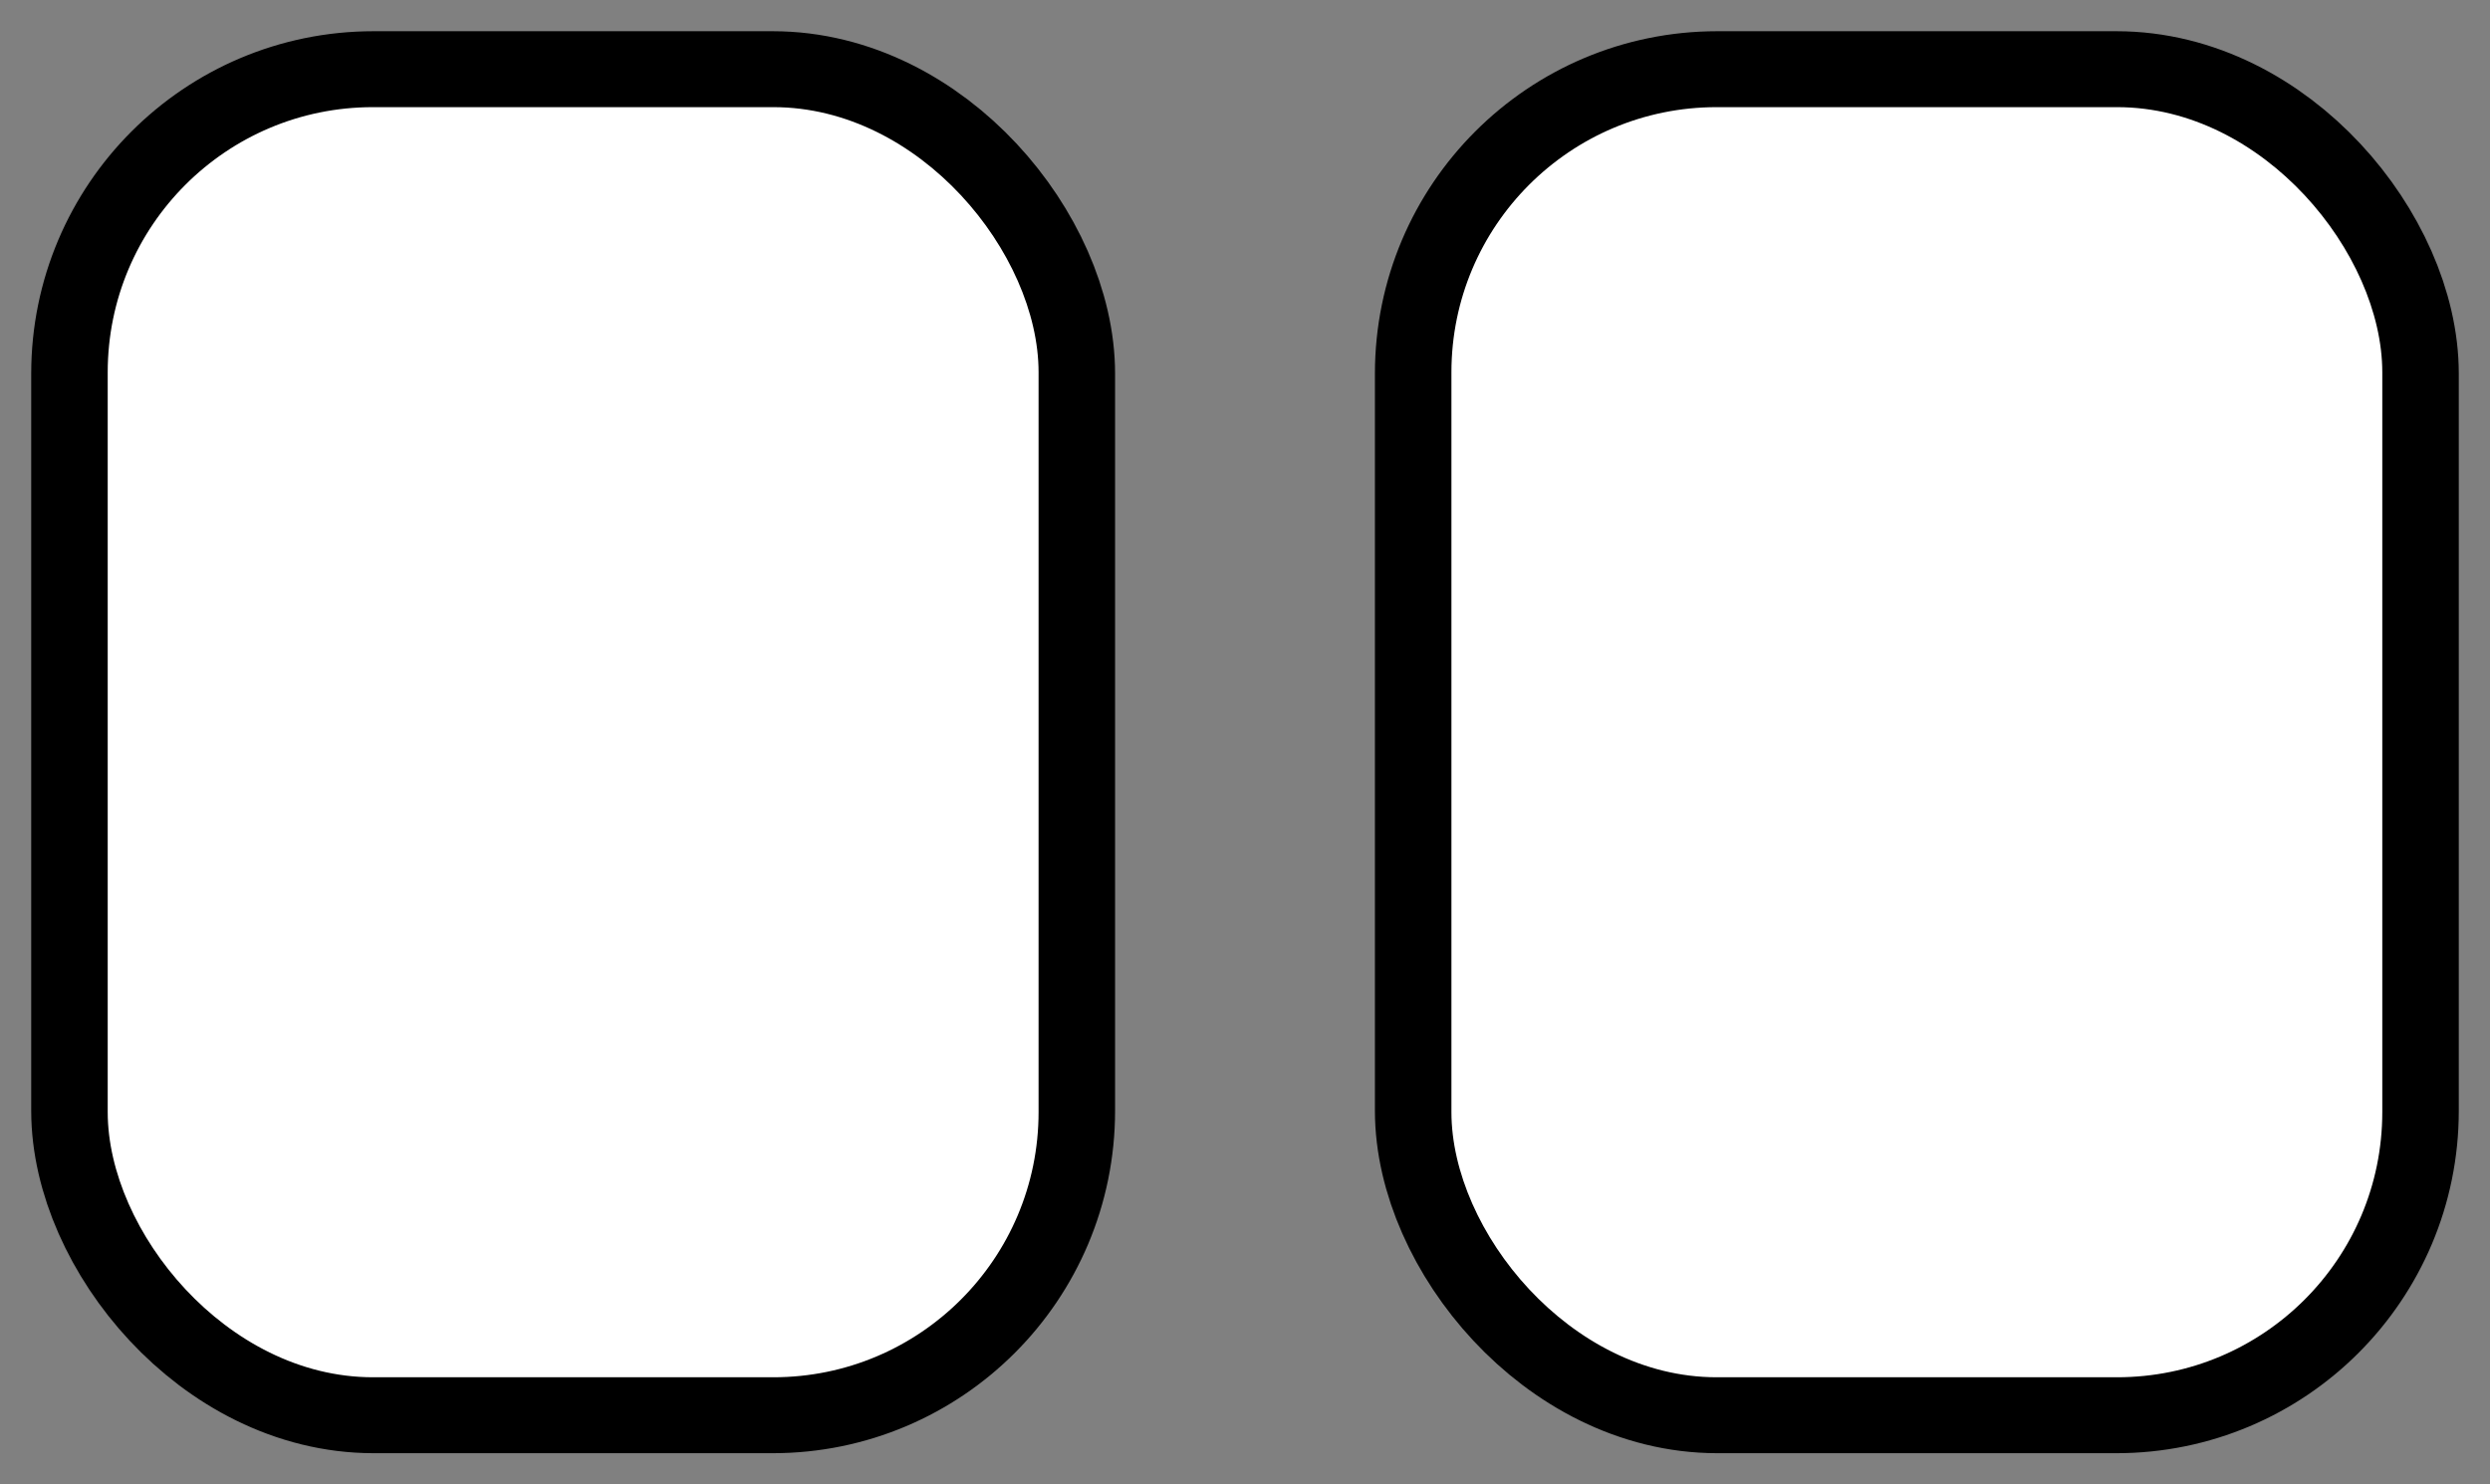
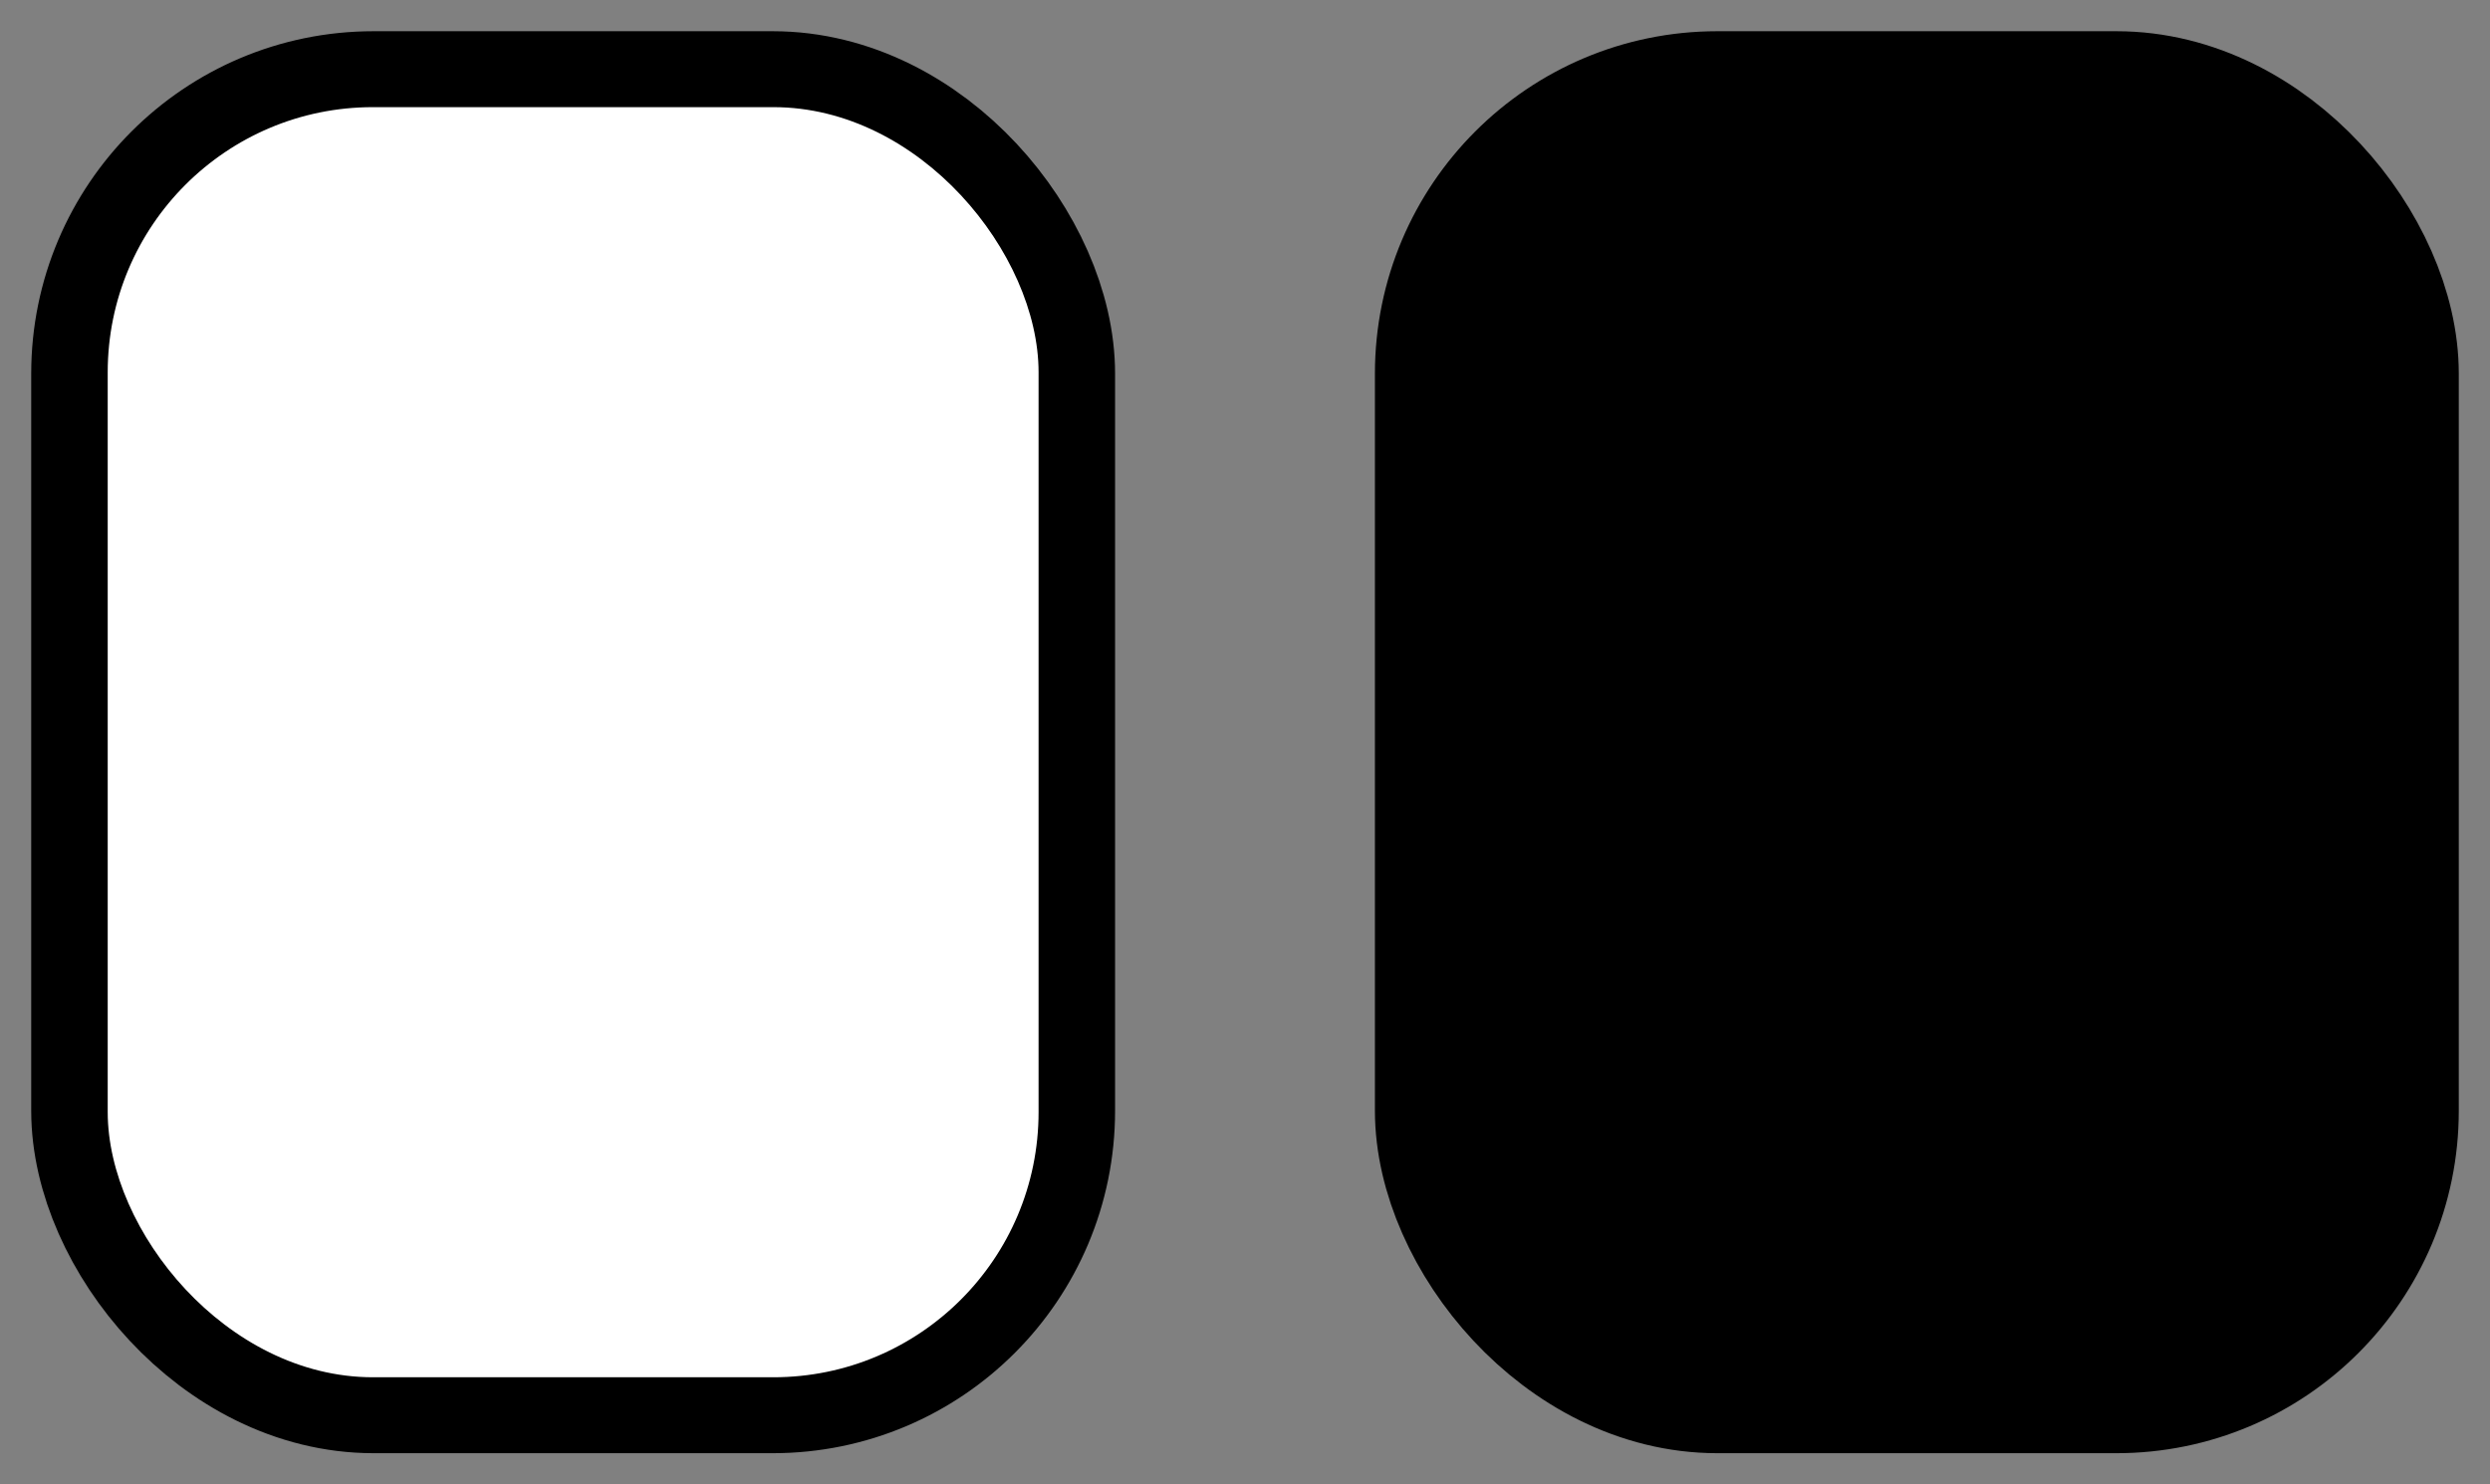
<svg xmlns="http://www.w3.org/2000/svg" width="301.499" height="179.742" viewBox="0 0 282.655 168.508">
  <rect x="0" y="0" width="282.655" height="168.508" fill="#808080" stroke="none" />
  <g transform="translate(-41.005 -446.364)">
    <rect ry="30" rx="30" y="458.77" x="53.41" height="143.698" width="105.312" stroke="#000" stroke-width="17.724" stroke-linecap="round" stroke-linejoin="round" />
    <rect width="105.668" height="144.183" x="53.232" y="458.527" rx="30.101" ry="30.101" fill="#fff" />
  </g>
  <g transform="translate(111.528 -446.364)">
    <rect width="105.312" height="143.698" x="53.41" y="458.77" rx="30" ry="30" stroke="#000" stroke-width="17.724" stroke-linecap="round" stroke-linejoin="round" />
-     <rect ry="30.101" rx="30.101" y="458.527" x="53.232" height="144.183" width="105.668" fill="#fff" />
  </g>
</svg>